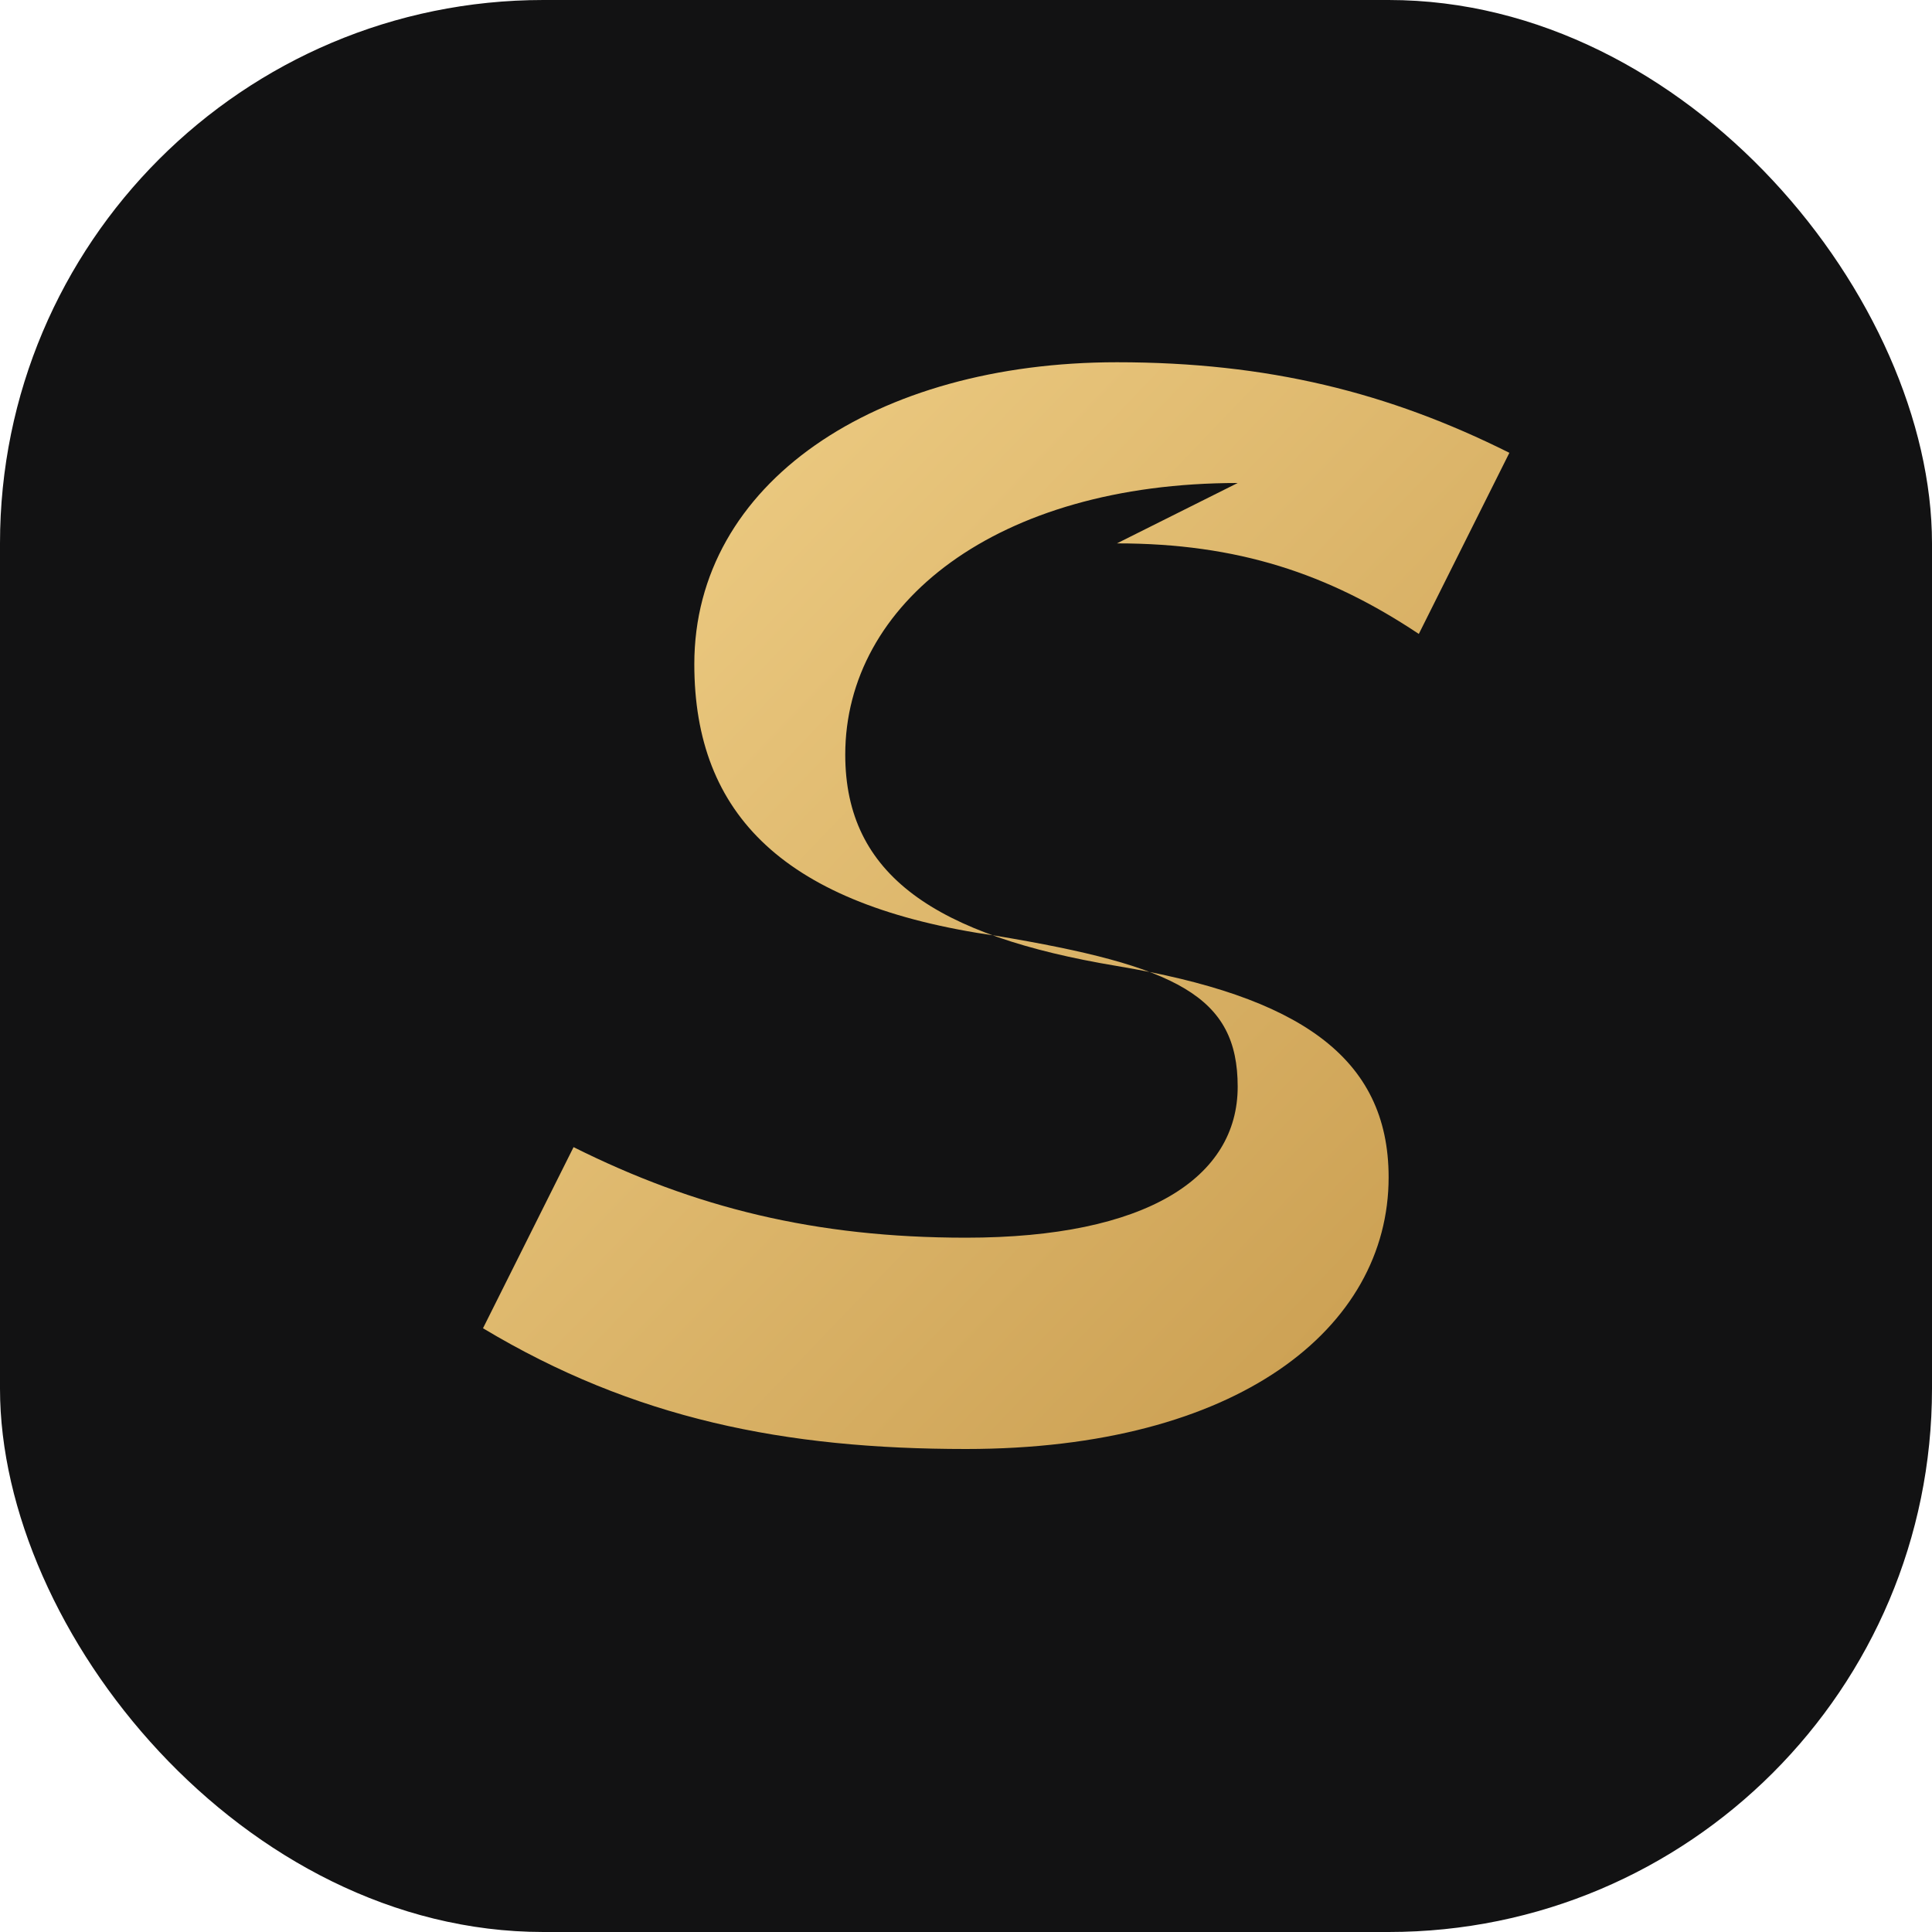
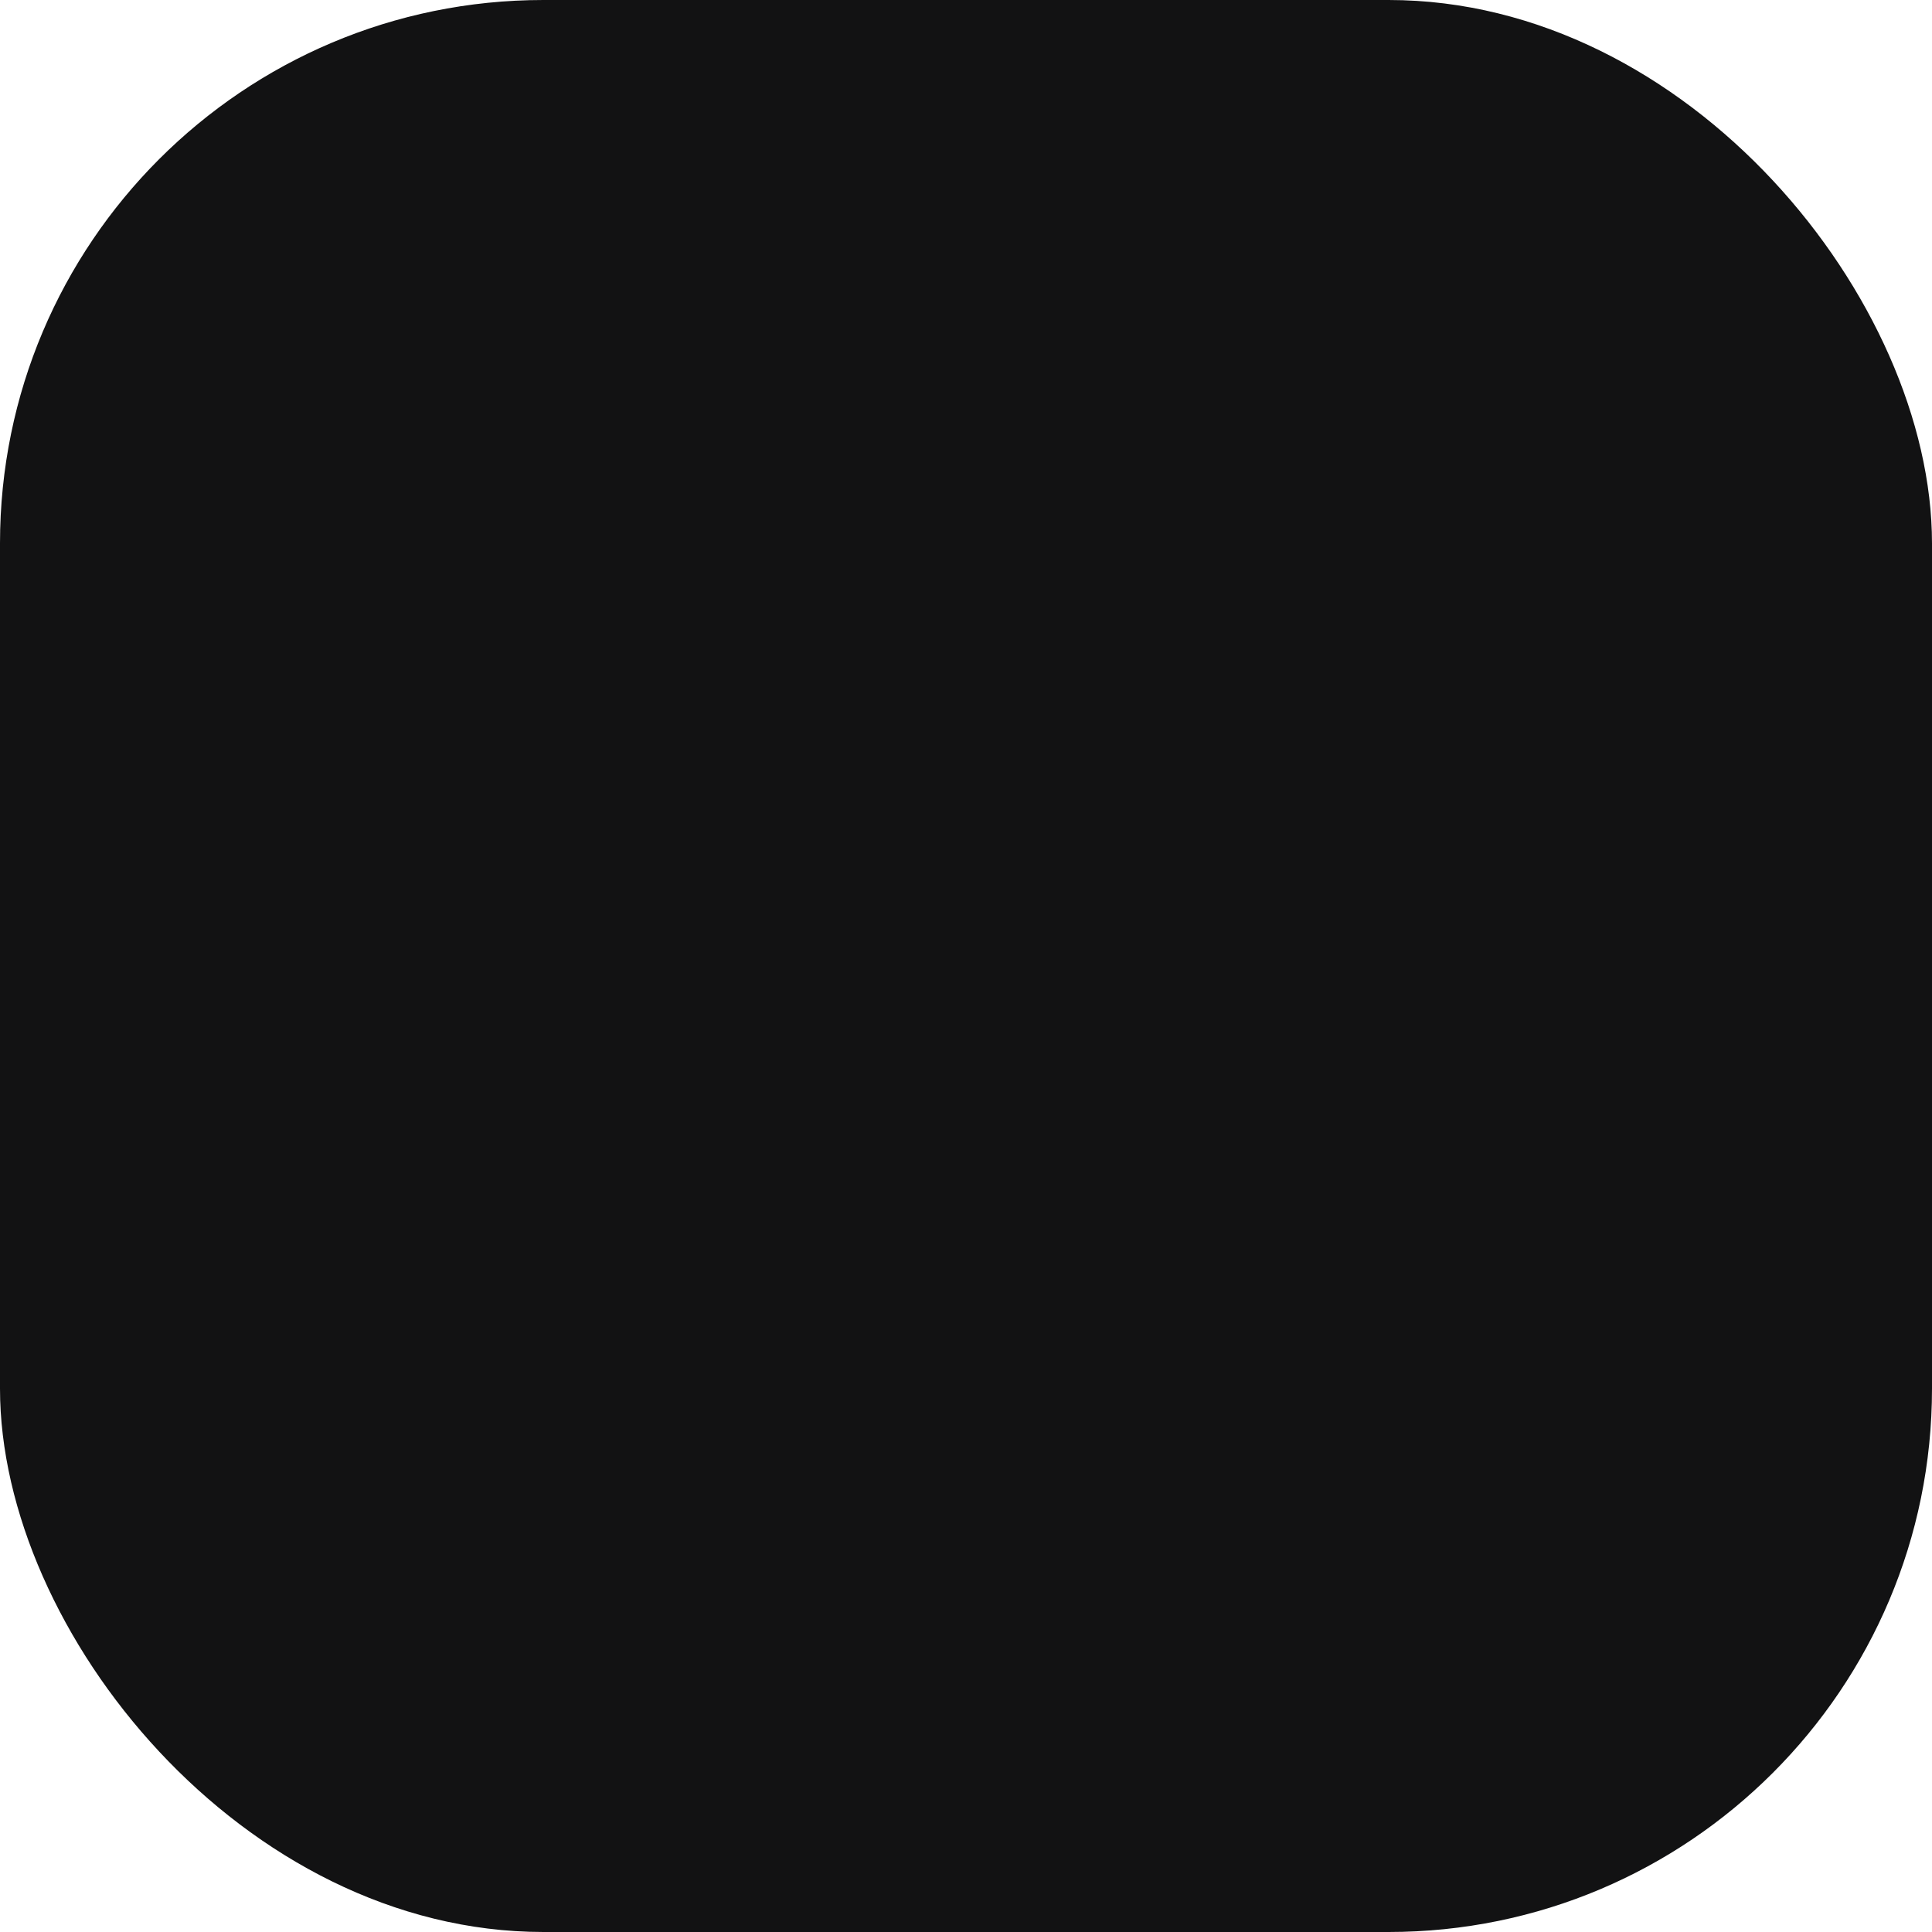
<svg xmlns="http://www.w3.org/2000/svg" width="64" height="64" viewBox="0 0 64 64">
  <defs>
    <linearGradient id="gold" x1="0" y1="0" x2="1" y2="1">
      <stop offset="0" stop-color="#f2d28a" />
      <stop offset="1" stop-color="#c79a4c" />
    </linearGradient>
  </defs>
  <rect width="64" height="64" rx="18" fill="#121213" />
-   <path d="M41 16c-8 0-13 4-13 9 0 4 3 6 9 7 6 1 9 3 9 7 0 5-5 9-14 9-6 0-11-1-16-4l3-6c4 2 8 3 13 3 6 0 9-2 9-5 0-3-2-4-8-5-7-1-10-4-10-9 0-6 6-10 14-10 5 0 9 1 13 3l-3 6c-3-2-6-3-10-3z" fill="url(#gold)" />
</svg>